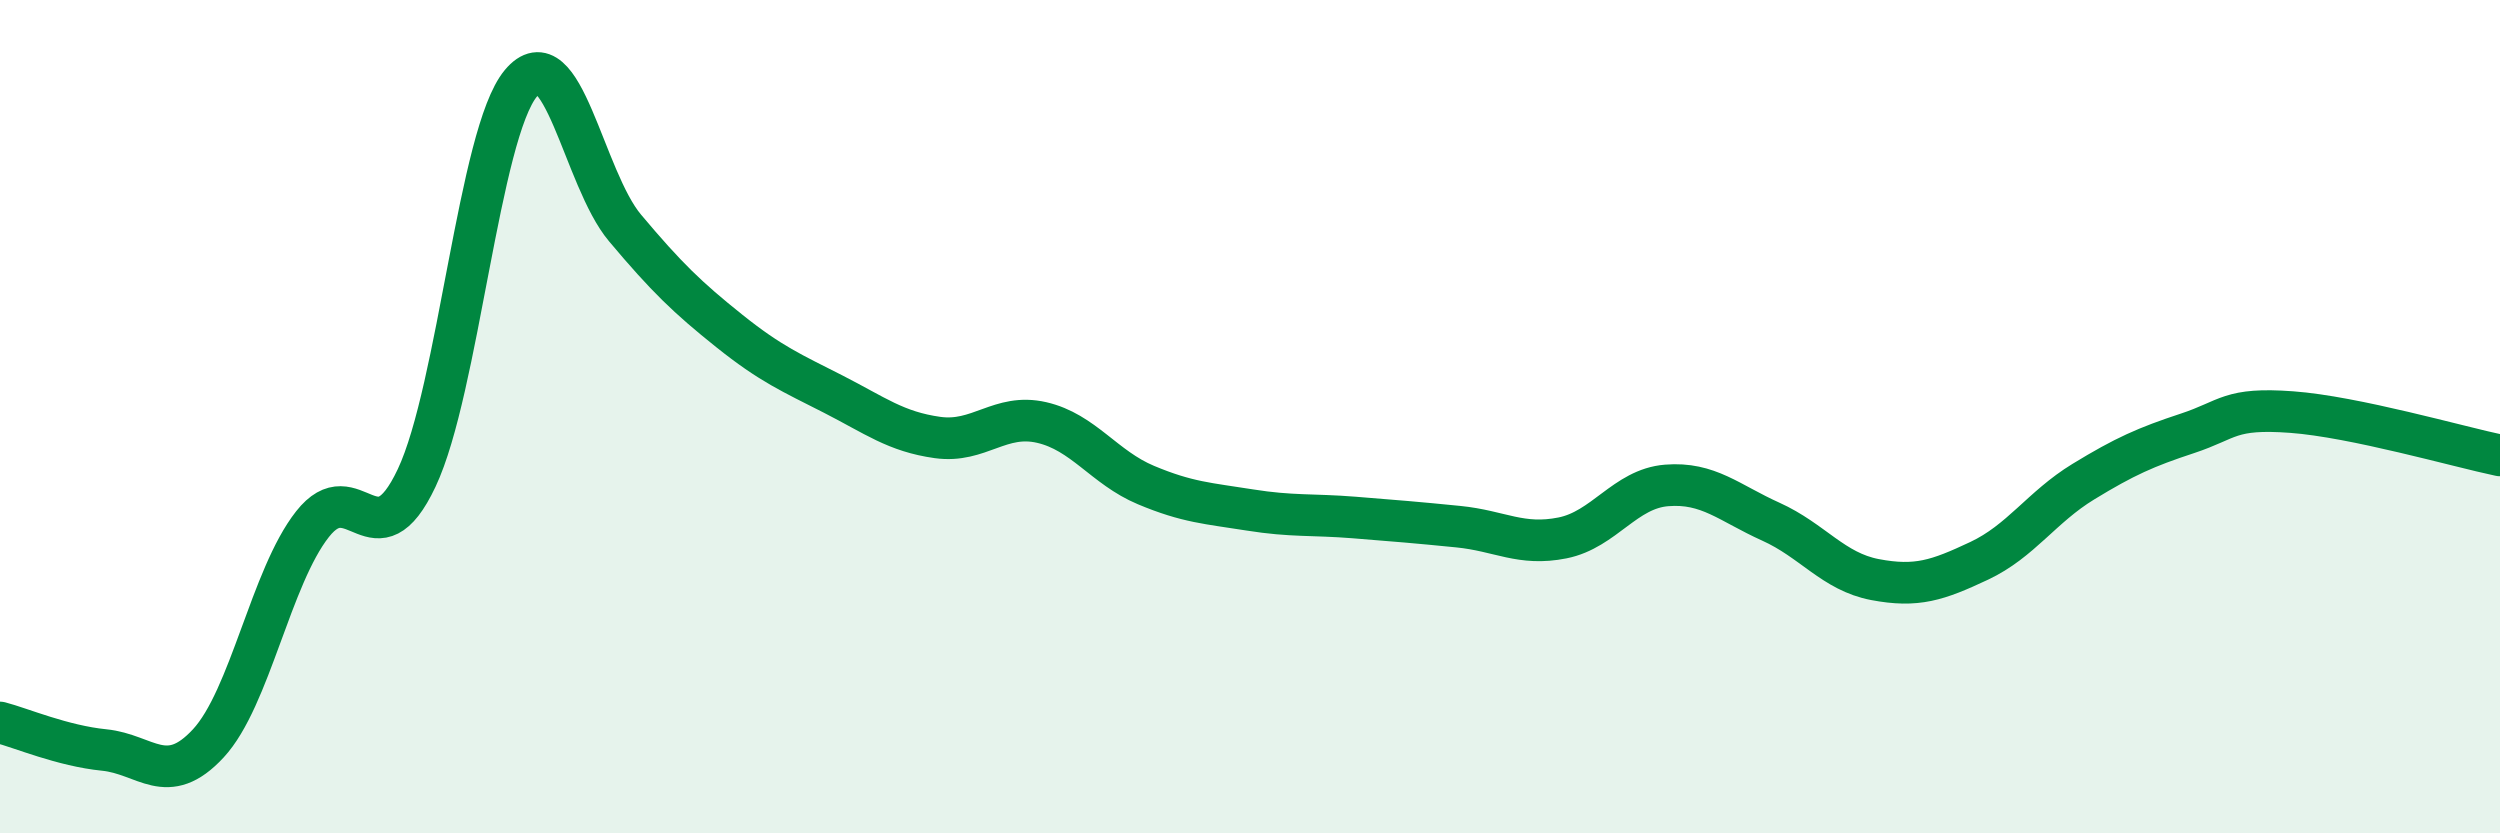
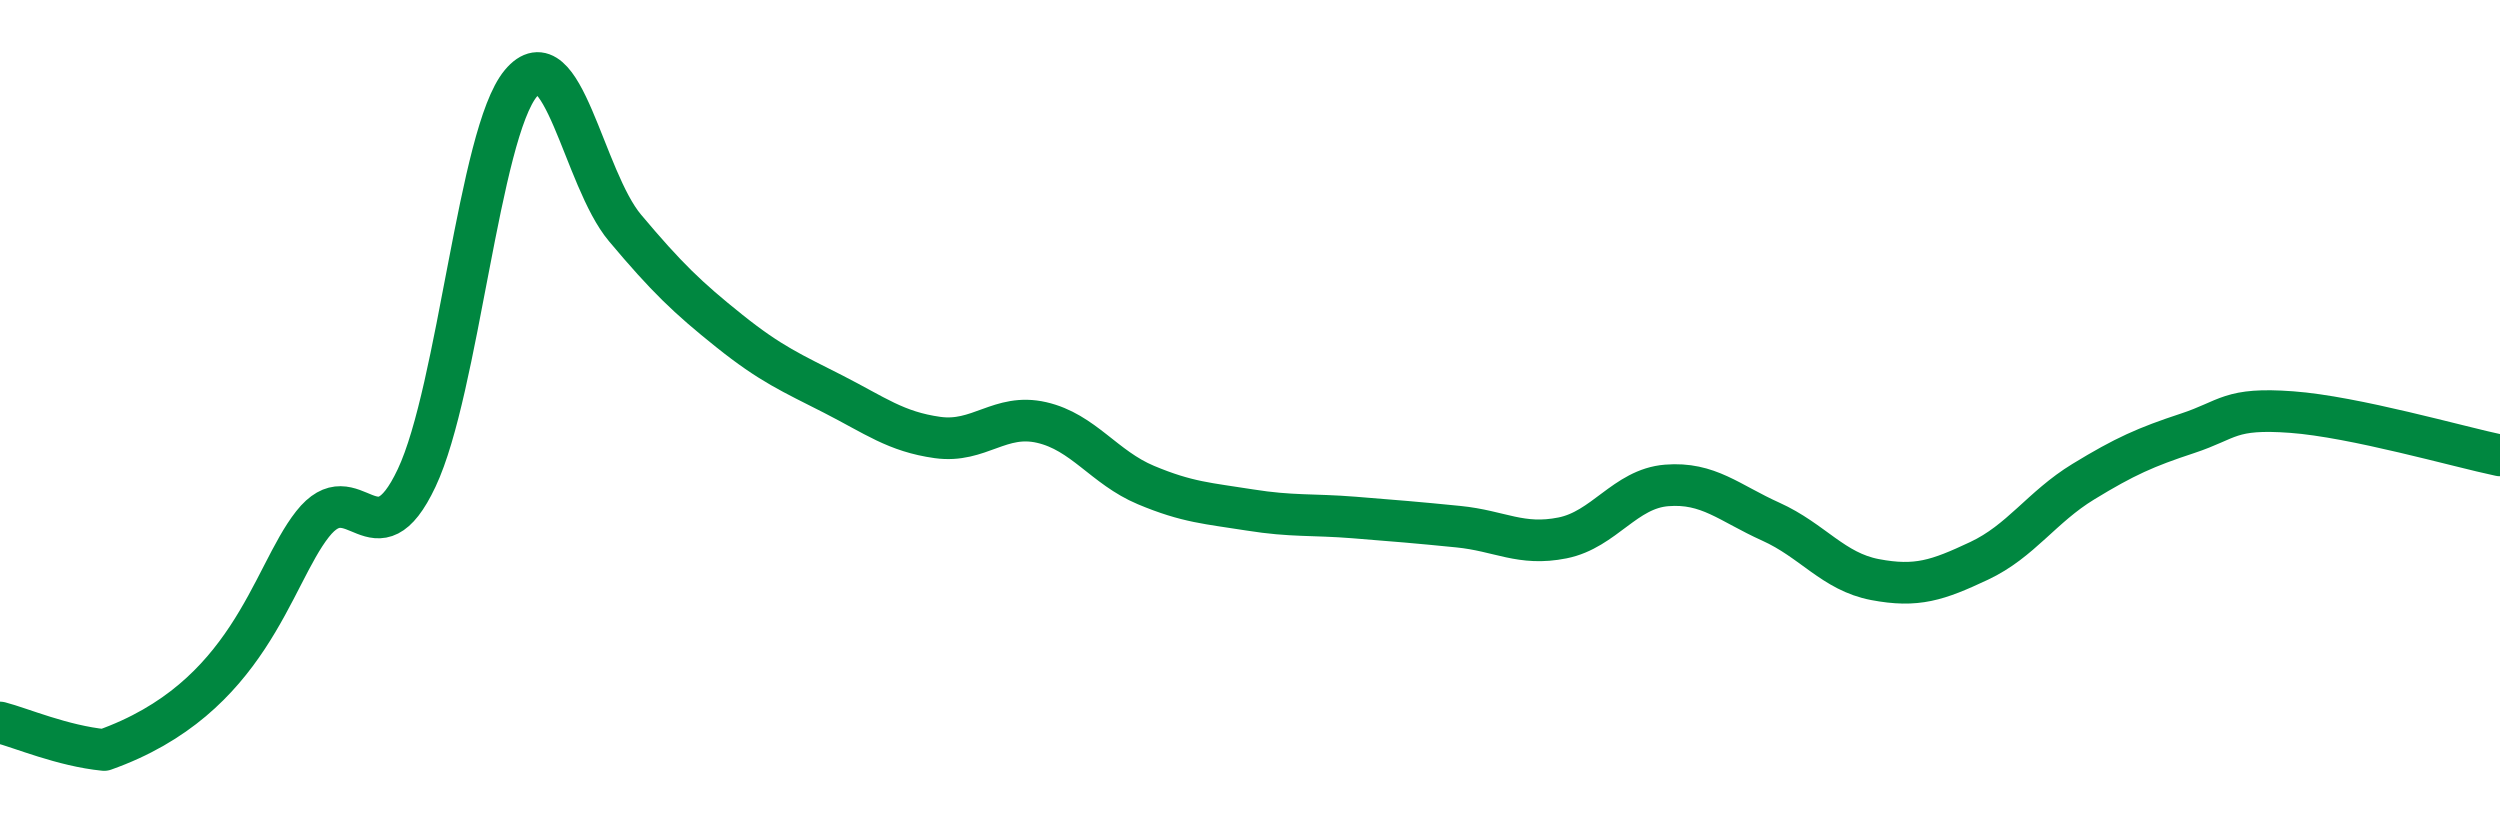
<svg xmlns="http://www.w3.org/2000/svg" width="60" height="20" viewBox="0 0 60 20">
-   <path d="M 0,17.34 C 0.5,17.47 1.5,17.9 2.5,18 C 3.5,18.1 4,18.92 5,17.84 C 6,16.76 6.5,13.85 7.5,12.58 C 8.5,11.31 9,13.59 10,11.47 C 11,9.35 11.5,3.2 12.5,2 C 13.5,0.8 14,4.28 15,5.47 C 16,6.66 16.5,7.14 17.5,7.94 C 18.5,8.74 19,8.95 20,9.46 C 21,9.97 21.5,10.36 22.5,10.5 C 23.5,10.64 24,9.91 25,10.14 C 26,10.37 26.5,11.22 27.5,11.64 C 28.5,12.06 29,12.08 30,12.24 C 31,12.4 31.5,12.34 32.5,12.42 C 33.5,12.5 34,12.54 35,12.64 C 36,12.74 36.5,13.11 37.5,12.91 C 38.5,12.71 39,11.73 40,11.65 C 41,11.57 41.5,12.07 42.5,12.52 C 43.5,12.97 44,13.72 45,13.91 C 46,14.1 46.5,13.93 47.5,13.46 C 48.5,12.99 49,12.17 50,11.56 C 51,10.95 51.5,10.73 52.5,10.4 C 53.5,10.07 53.5,9.78 55,9.89 C 56.5,10 59,10.72 60,10.93L60 20L0 20Z" fill="#008740" opacity="0.1" stroke-linecap="round" stroke-linejoin="round" />
-   <path d="M 0,17.34 C 0.5,17.47 1.5,17.9 2.5,18 C 3.5,18.1 4,18.92 5,17.84 C 6,16.76 6.5,13.85 7.5,12.58 C 8.5,11.31 9,13.59 10,11.47 C 11,9.35 11.5,3.2 12.5,2 C 13.5,0.8 14,4.28 15,5.47 C 16,6.66 16.5,7.14 17.5,7.94 C 18.5,8.74 19,8.95 20,9.46 C 21,9.97 21.5,10.36 22.5,10.5 C 23.5,10.64 24,9.91 25,10.14 C 26,10.37 26.5,11.22 27.5,11.64 C 28.5,12.06 29,12.08 30,12.24 C 31,12.4 31.5,12.34 32.5,12.42 C 33.5,12.5 34,12.54 35,12.64 C 36,12.74 36.5,13.11 37.5,12.91 C 38.5,12.71 39,11.73 40,11.65 C 41,11.57 41.5,12.07 42.5,12.52 C 43.5,12.97 44,13.72 45,13.91 C 46,14.1 46.5,13.93 47.5,13.46 C 48.5,12.99 49,12.17 50,11.56 C 51,10.95 51.5,10.73 52.5,10.4 C 53.5,10.07 53.5,9.78 55,9.89 C 56.5,10 59,10.72 60,10.93" stroke="#008740" stroke-width="1" fill="none" stroke-linecap="round" stroke-linejoin="round" />
+   <path d="M 0,17.34 C 0.5,17.47 1.5,17.9 2.5,18 C 6,16.76 6.5,13.85 7.5,12.58 C 8.5,11.31 9,13.59 10,11.47 C 11,9.35 11.5,3.2 12.5,2 C 13.5,0.8 14,4.28 15,5.47 C 16,6.66 16.5,7.14 17.5,7.94 C 18.5,8.74 19,8.95 20,9.46 C 21,9.97 21.5,10.36 22.5,10.5 C 23.5,10.64 24,9.91 25,10.14 C 26,10.37 26.5,11.22 27.5,11.64 C 28.5,12.06 29,12.08 30,12.24 C 31,12.4 31.5,12.34 32.5,12.42 C 33.5,12.5 34,12.54 35,12.64 C 36,12.74 36.5,13.11 37.5,12.91 C 38.5,12.71 39,11.73 40,11.65 C 41,11.57 41.5,12.07 42.5,12.52 C 43.5,12.97 44,13.72 45,13.91 C 46,14.1 46.5,13.93 47.5,13.46 C 48.5,12.99 49,12.17 50,11.56 C 51,10.95 51.5,10.73 52.5,10.4 C 53.5,10.07 53.5,9.78 55,9.89 C 56.5,10 59,10.72 60,10.93" stroke="#008740" stroke-width="1" fill="none" stroke-linecap="round" stroke-linejoin="round" />
</svg>